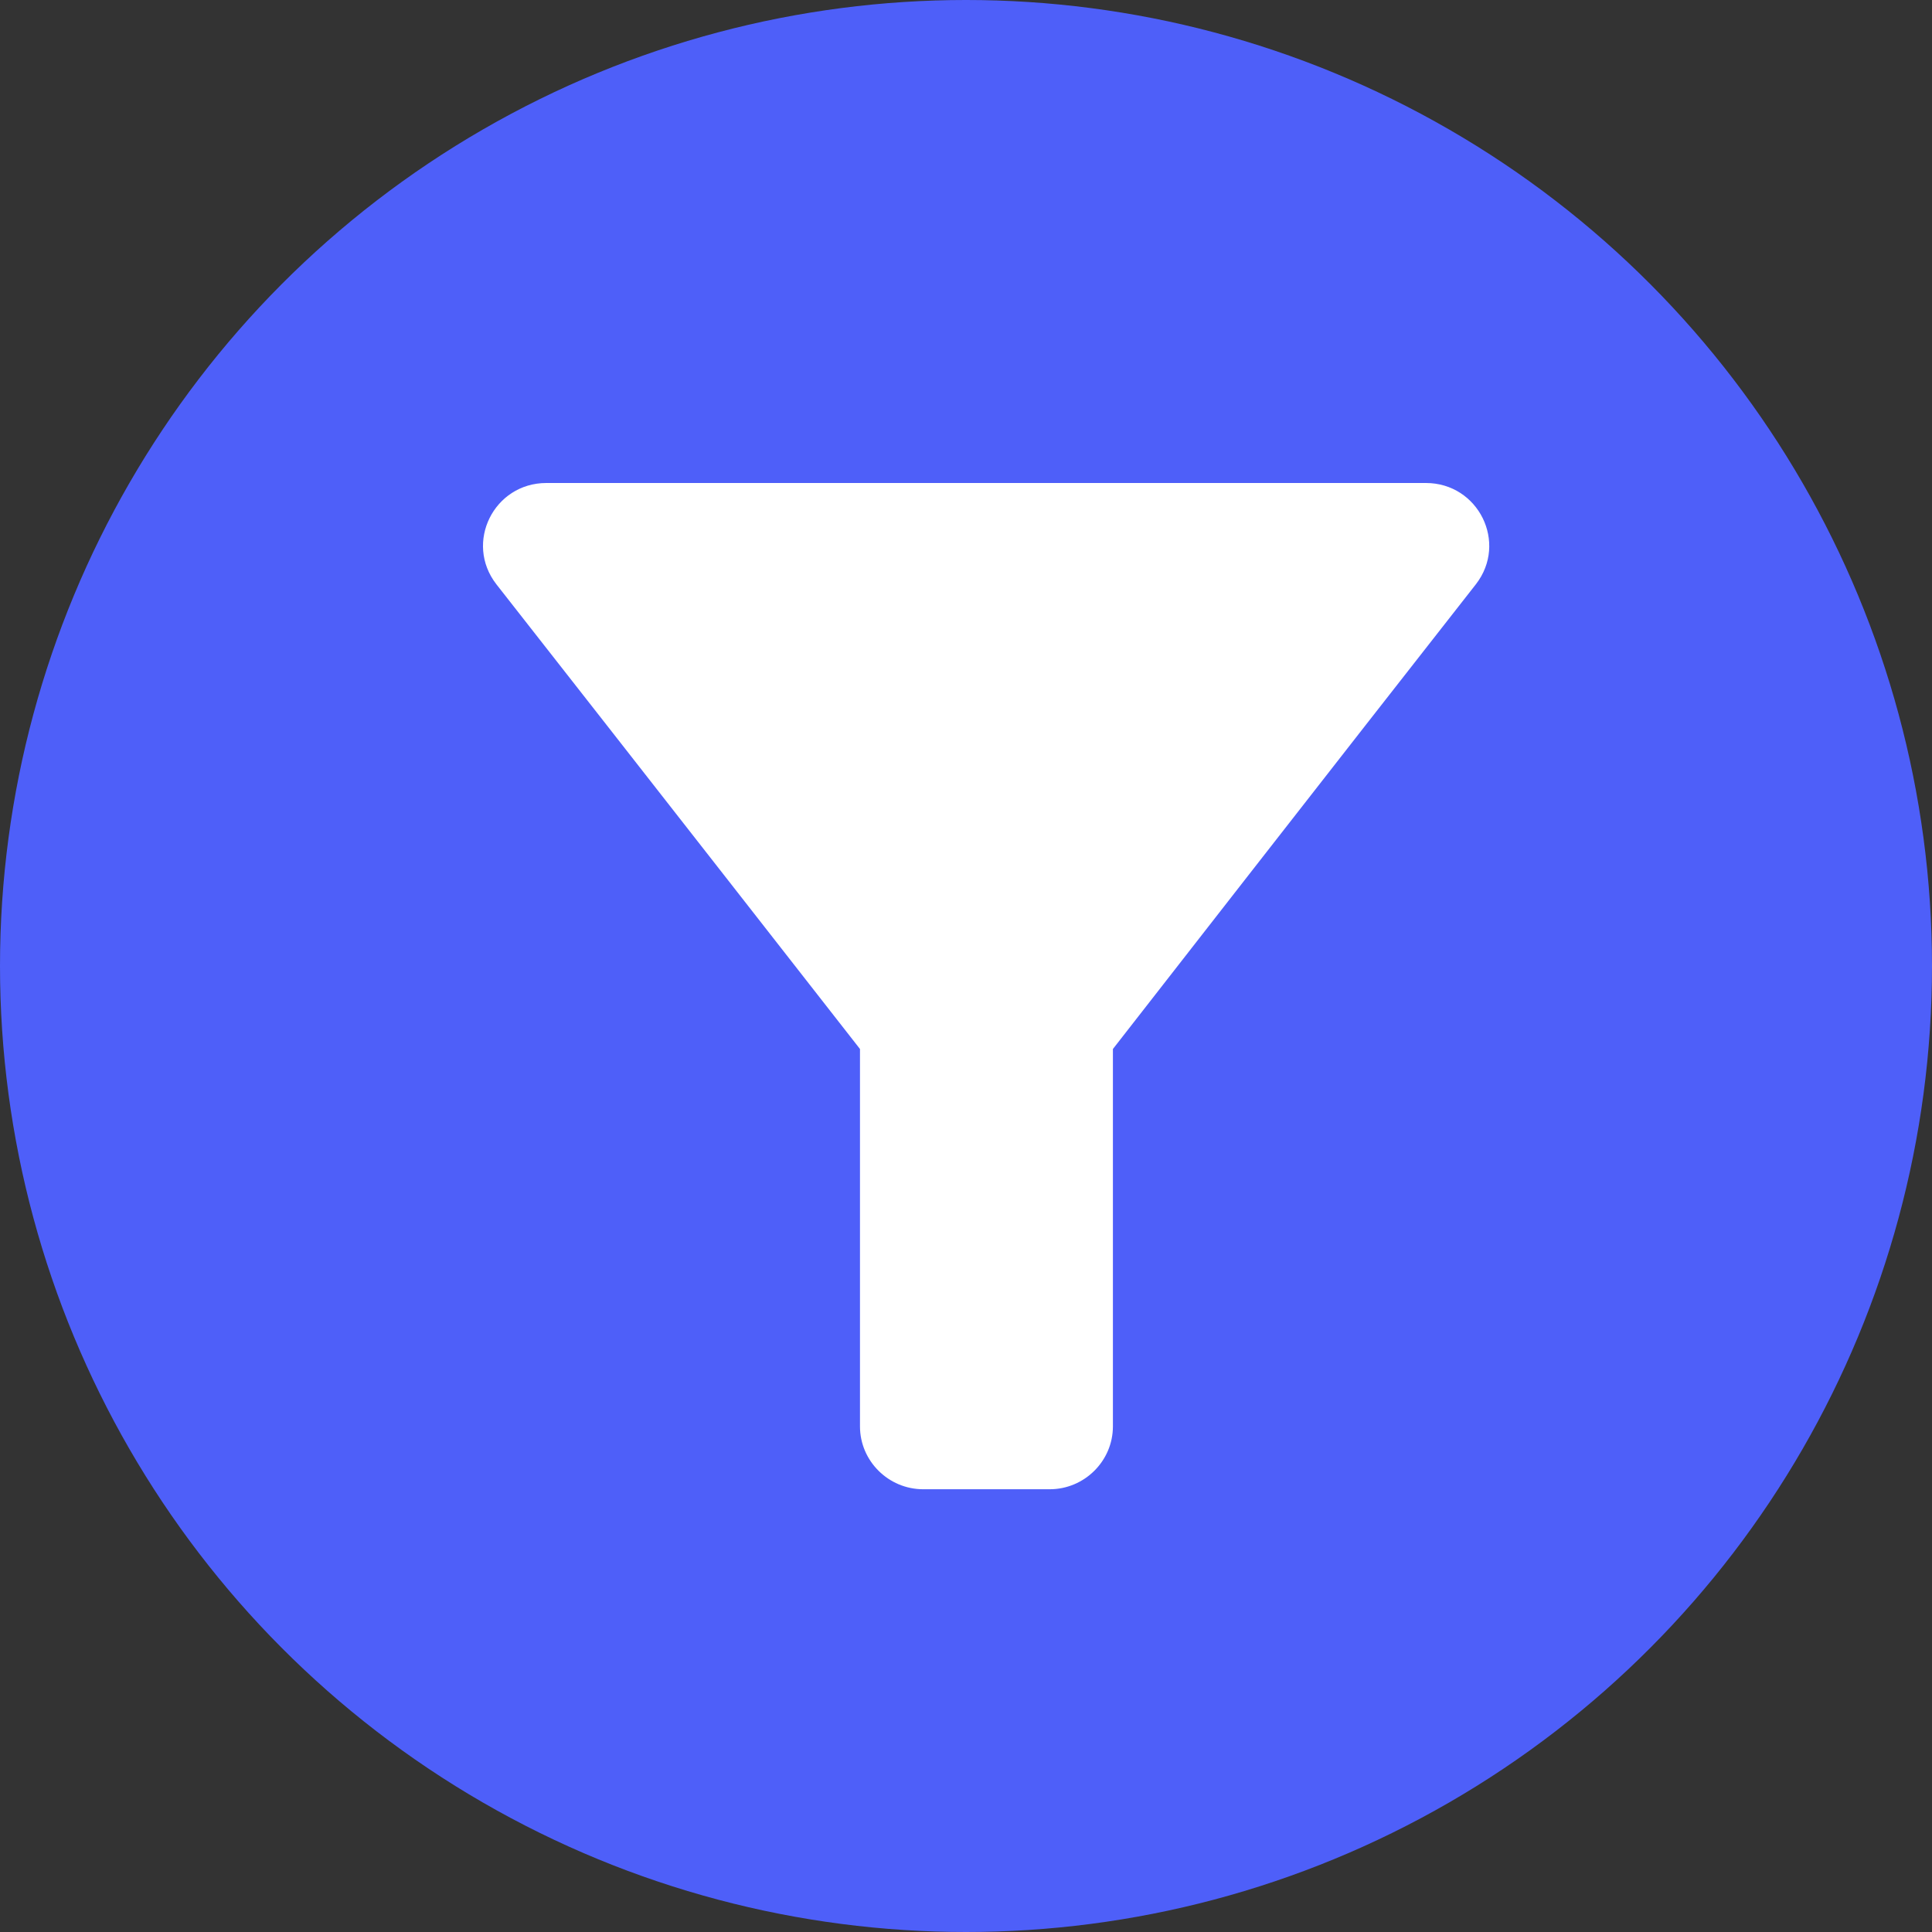
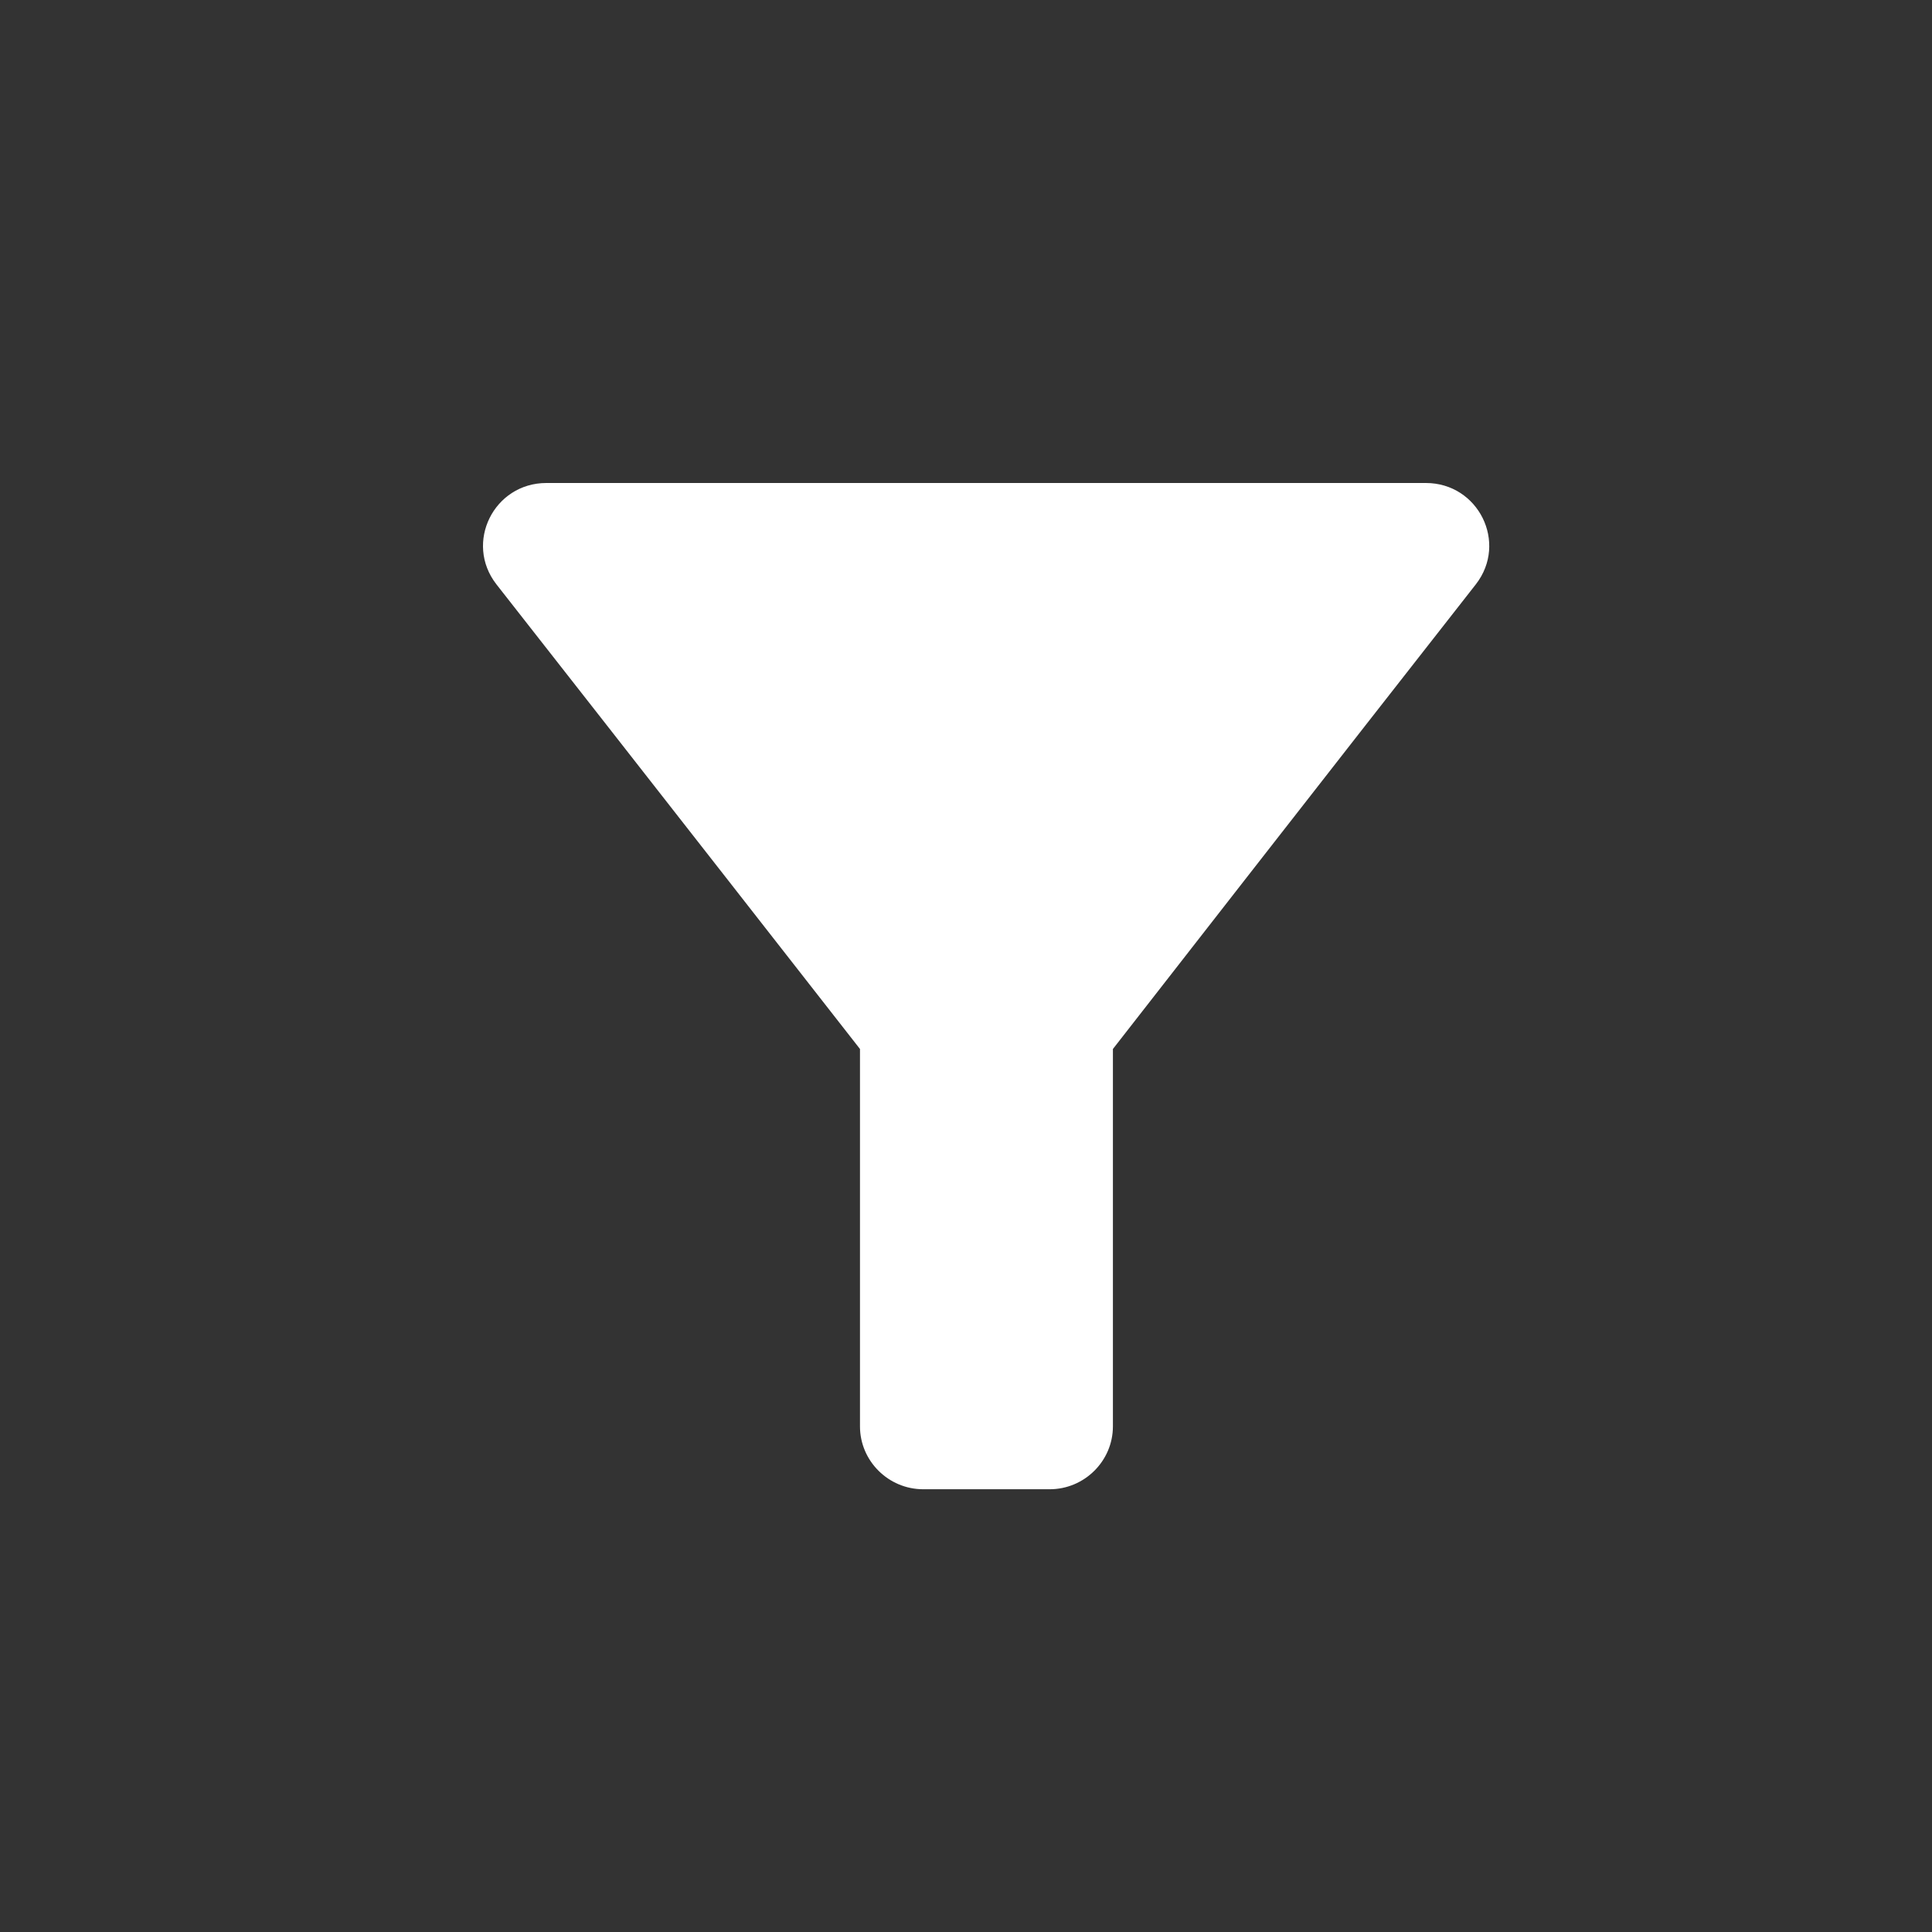
<svg xmlns="http://www.w3.org/2000/svg" width="48px" height="48px" viewBox="0 0 48 48" version="1.1">
  <rect x="0" y="0" width="48" height="48" fill="#333333" stroke="none" />
  <title>20976D4A-2EDB-45F4-A8DD-73F943E58D83</title>
  <g id="small-business-crm" stroke="none" stroke-width="1" fill="none" fill-rule="evenodd">
    <g id="Product-tour/small-business-crm" transform="translate(-528, -2570)">
      <g id="3-colums-section" transform="translate(0, 2453)">
        <g id="filter-icon" transform="translate(528, 117)">
-           <circle id="Oval" fill="#4E5FF9" cx="24" cy="24" r="24" />
-           <path d="M12.332,14.516 C15.506,18.562 21.366,26.062 21.366,26.062 L21.366,35.438 C21.366,36.297 22.073,37 22.937,37 L26.079,37 C26.943,37 27.65,36.297 27.65,35.438 L27.65,26.062 C27.65,26.062 33.494,18.562 36.668,14.516 C37.469,13.484 36.73,12 35.426,12 L13.574,12 C12.27,12 11.531,13.484 12.332,14.516 Z" id="Path" fill="#FFFFFF" fill-rule="nonzero" />
+           <path d="M12.332,14.516 C15.506,18.562 21.366,26.062 21.366,26.062 L21.366,35.438 C21.366,36.297 22.073,37 22.937,37 L26.079,37 C26.943,37 27.65,36.297 27.65,35.438 L27.65,26.062 C27.65,26.062 33.494,18.562 36.668,14.516 C37.469,13.484 36.73,12 35.426,12 L13.574,12 C12.27,12 11.531,13.484 12.332,14.516 " id="Path" fill="#FFFFFF" fill-rule="nonzero" />
        </g>
      </g>
    </g>
  </g>
</svg>